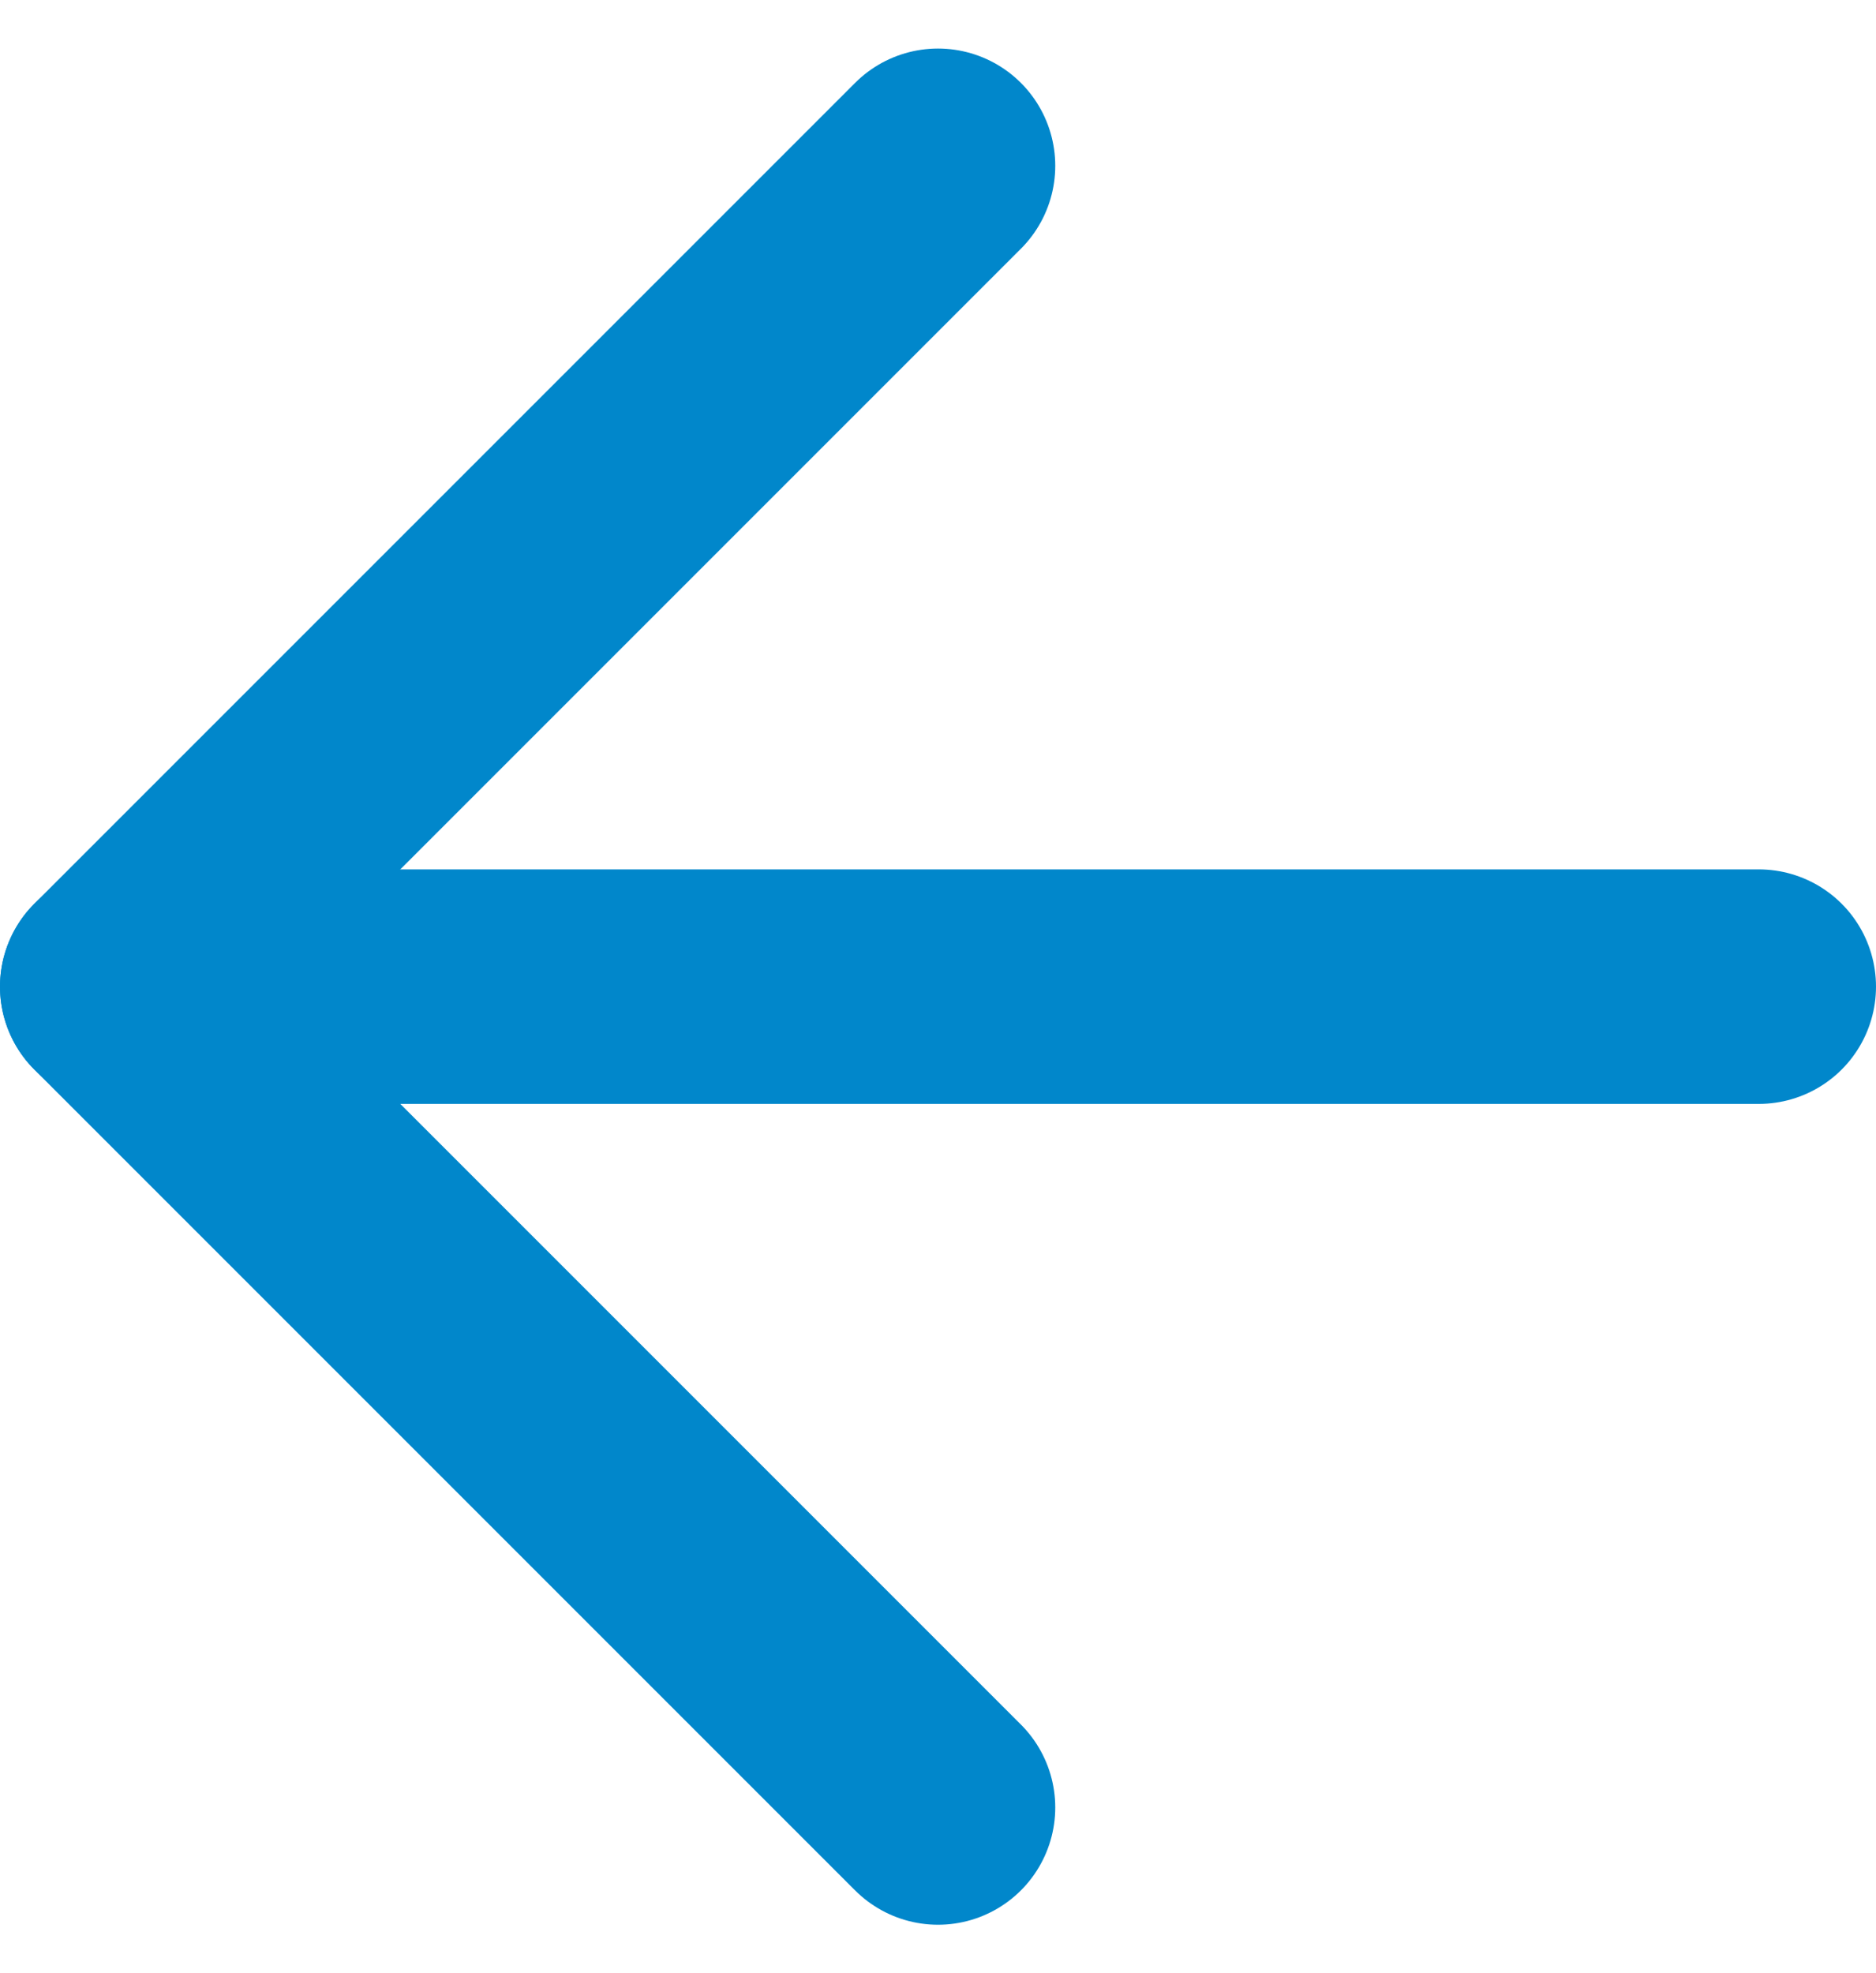
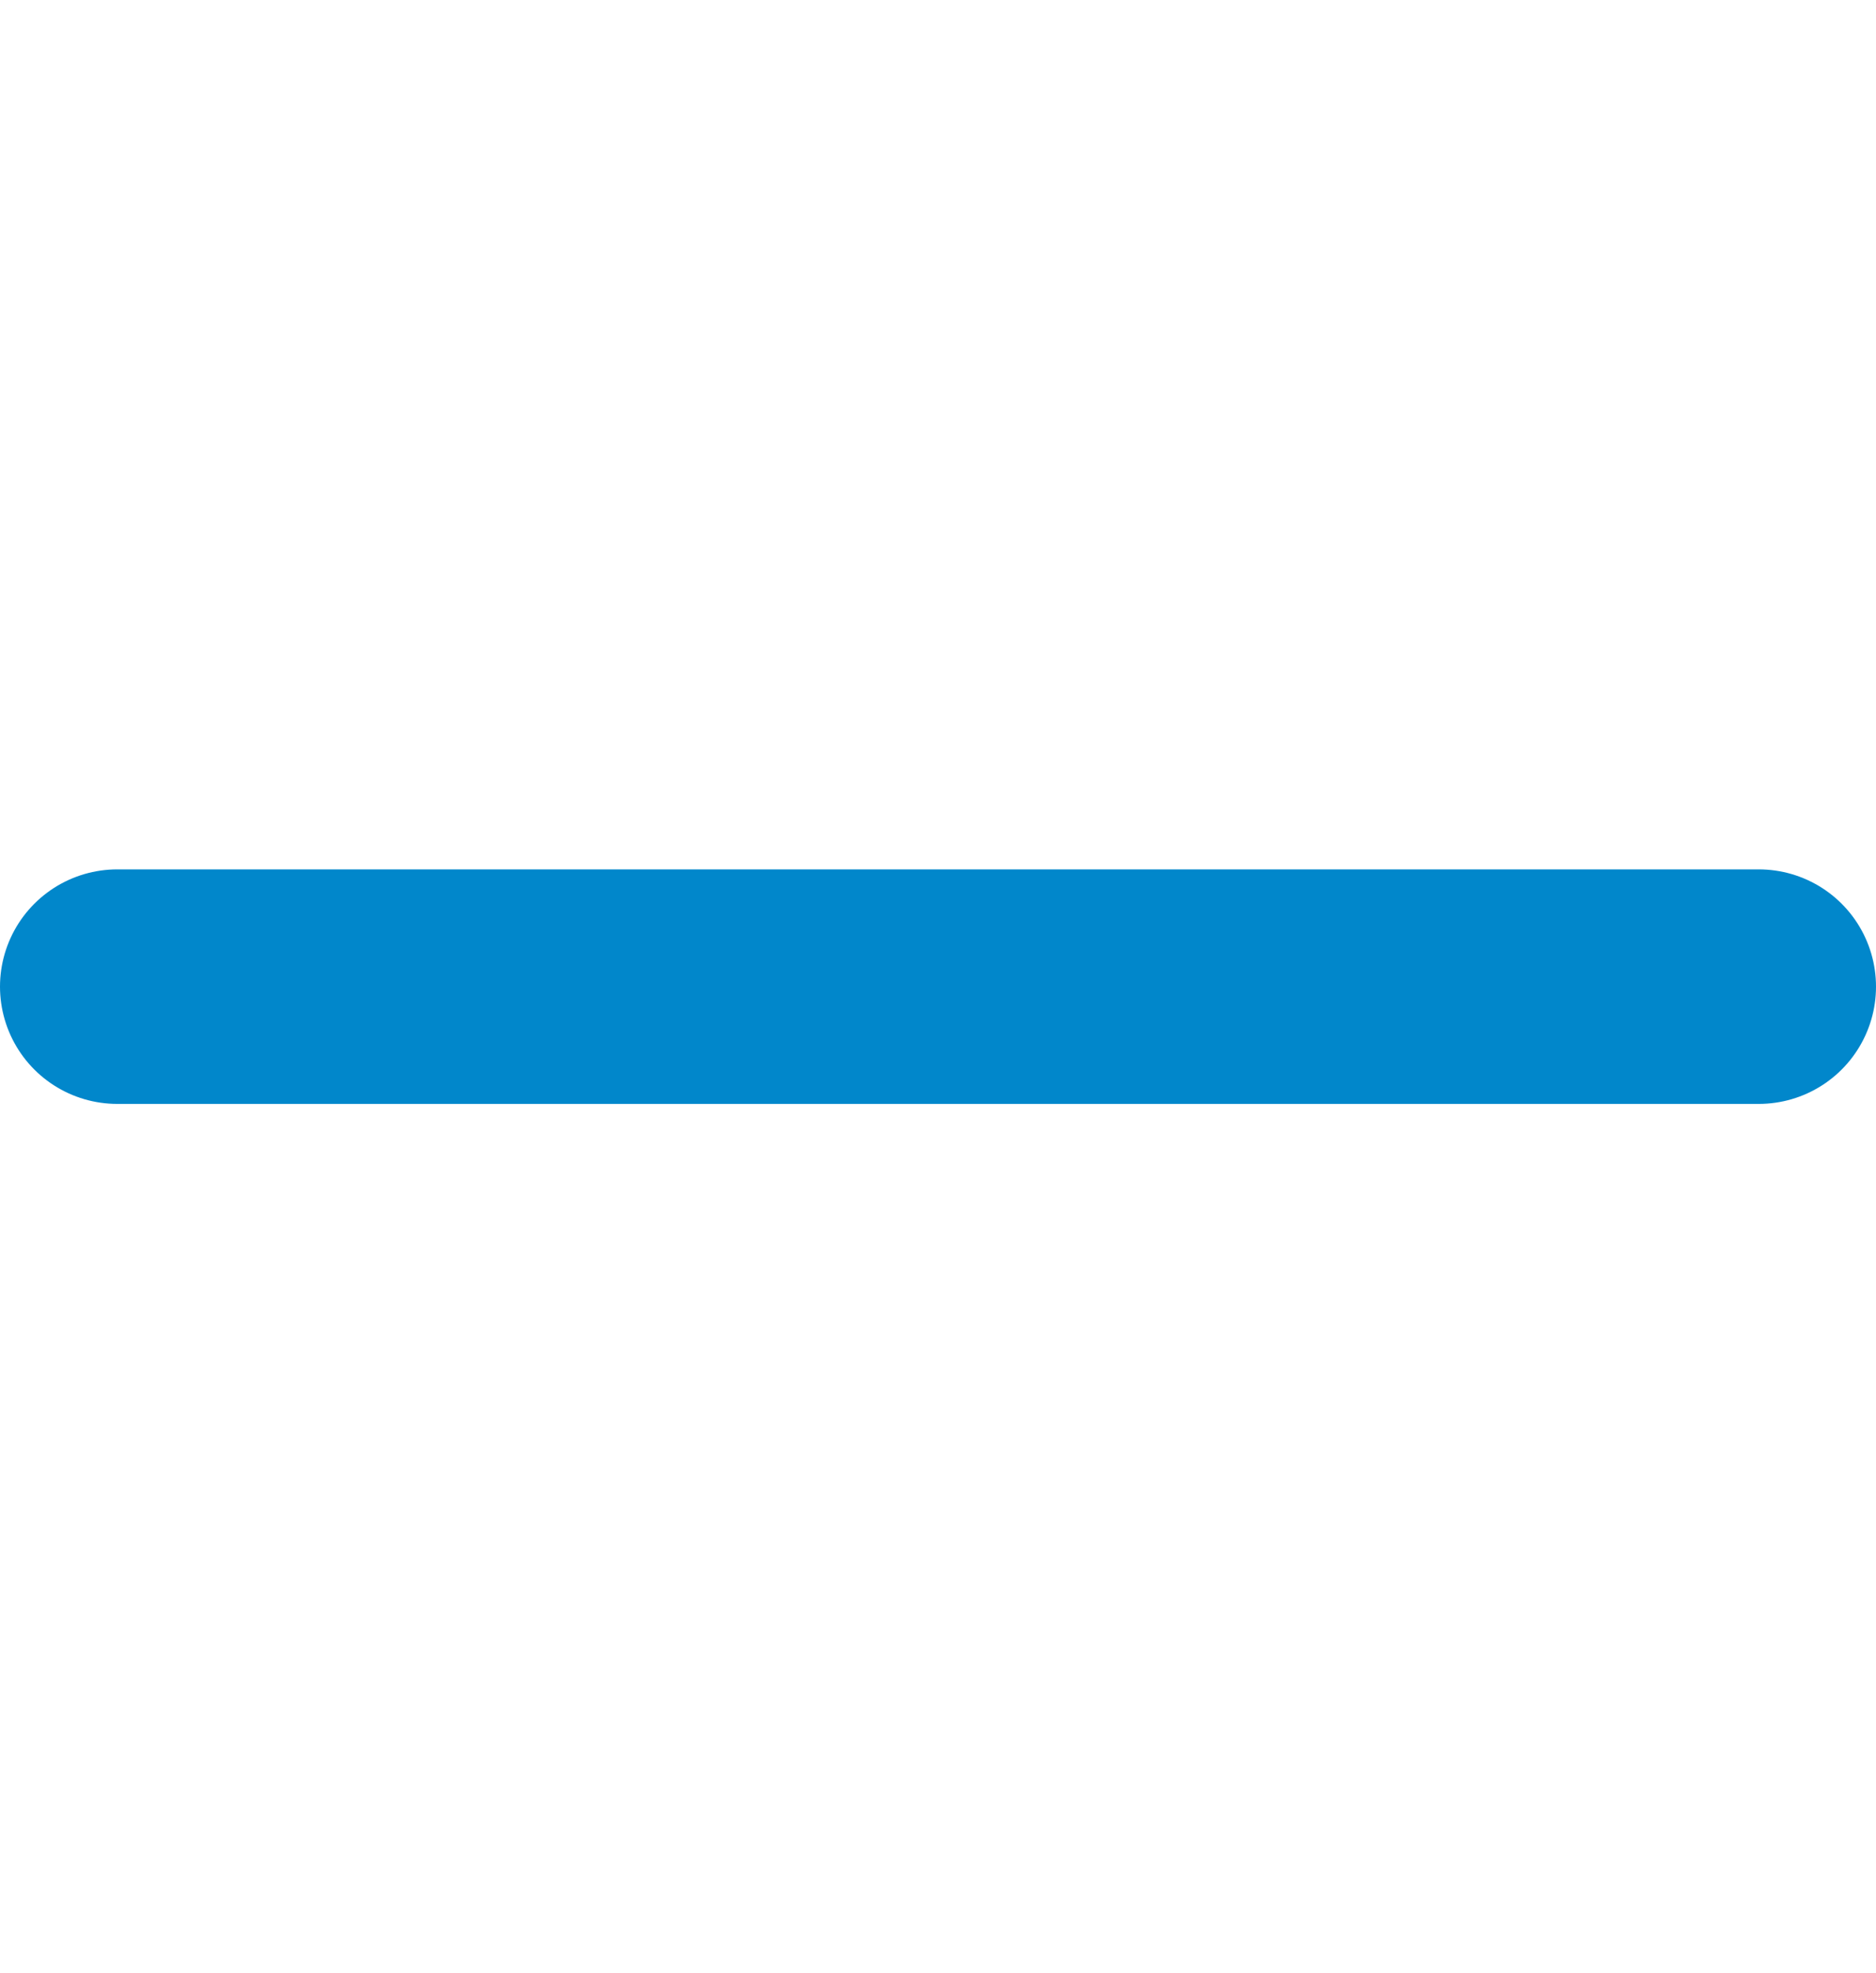
<svg xmlns="http://www.w3.org/2000/svg" width="24" height="25.243">
  <g data-name="Groupe 92">
    <g fill="none" stroke="#0187cb" stroke-linecap="round" stroke-linejoin="round" stroke-width="3" data-name="Icon feather-arrow-right">
      <path d="M22.5 12.621h-21" data-name="Tracé 107" />
-       <path d="m12 23.121-10.5-10.5L12 2.121" data-name="Tracé 108" />
    </g>
  </g>
</svg>